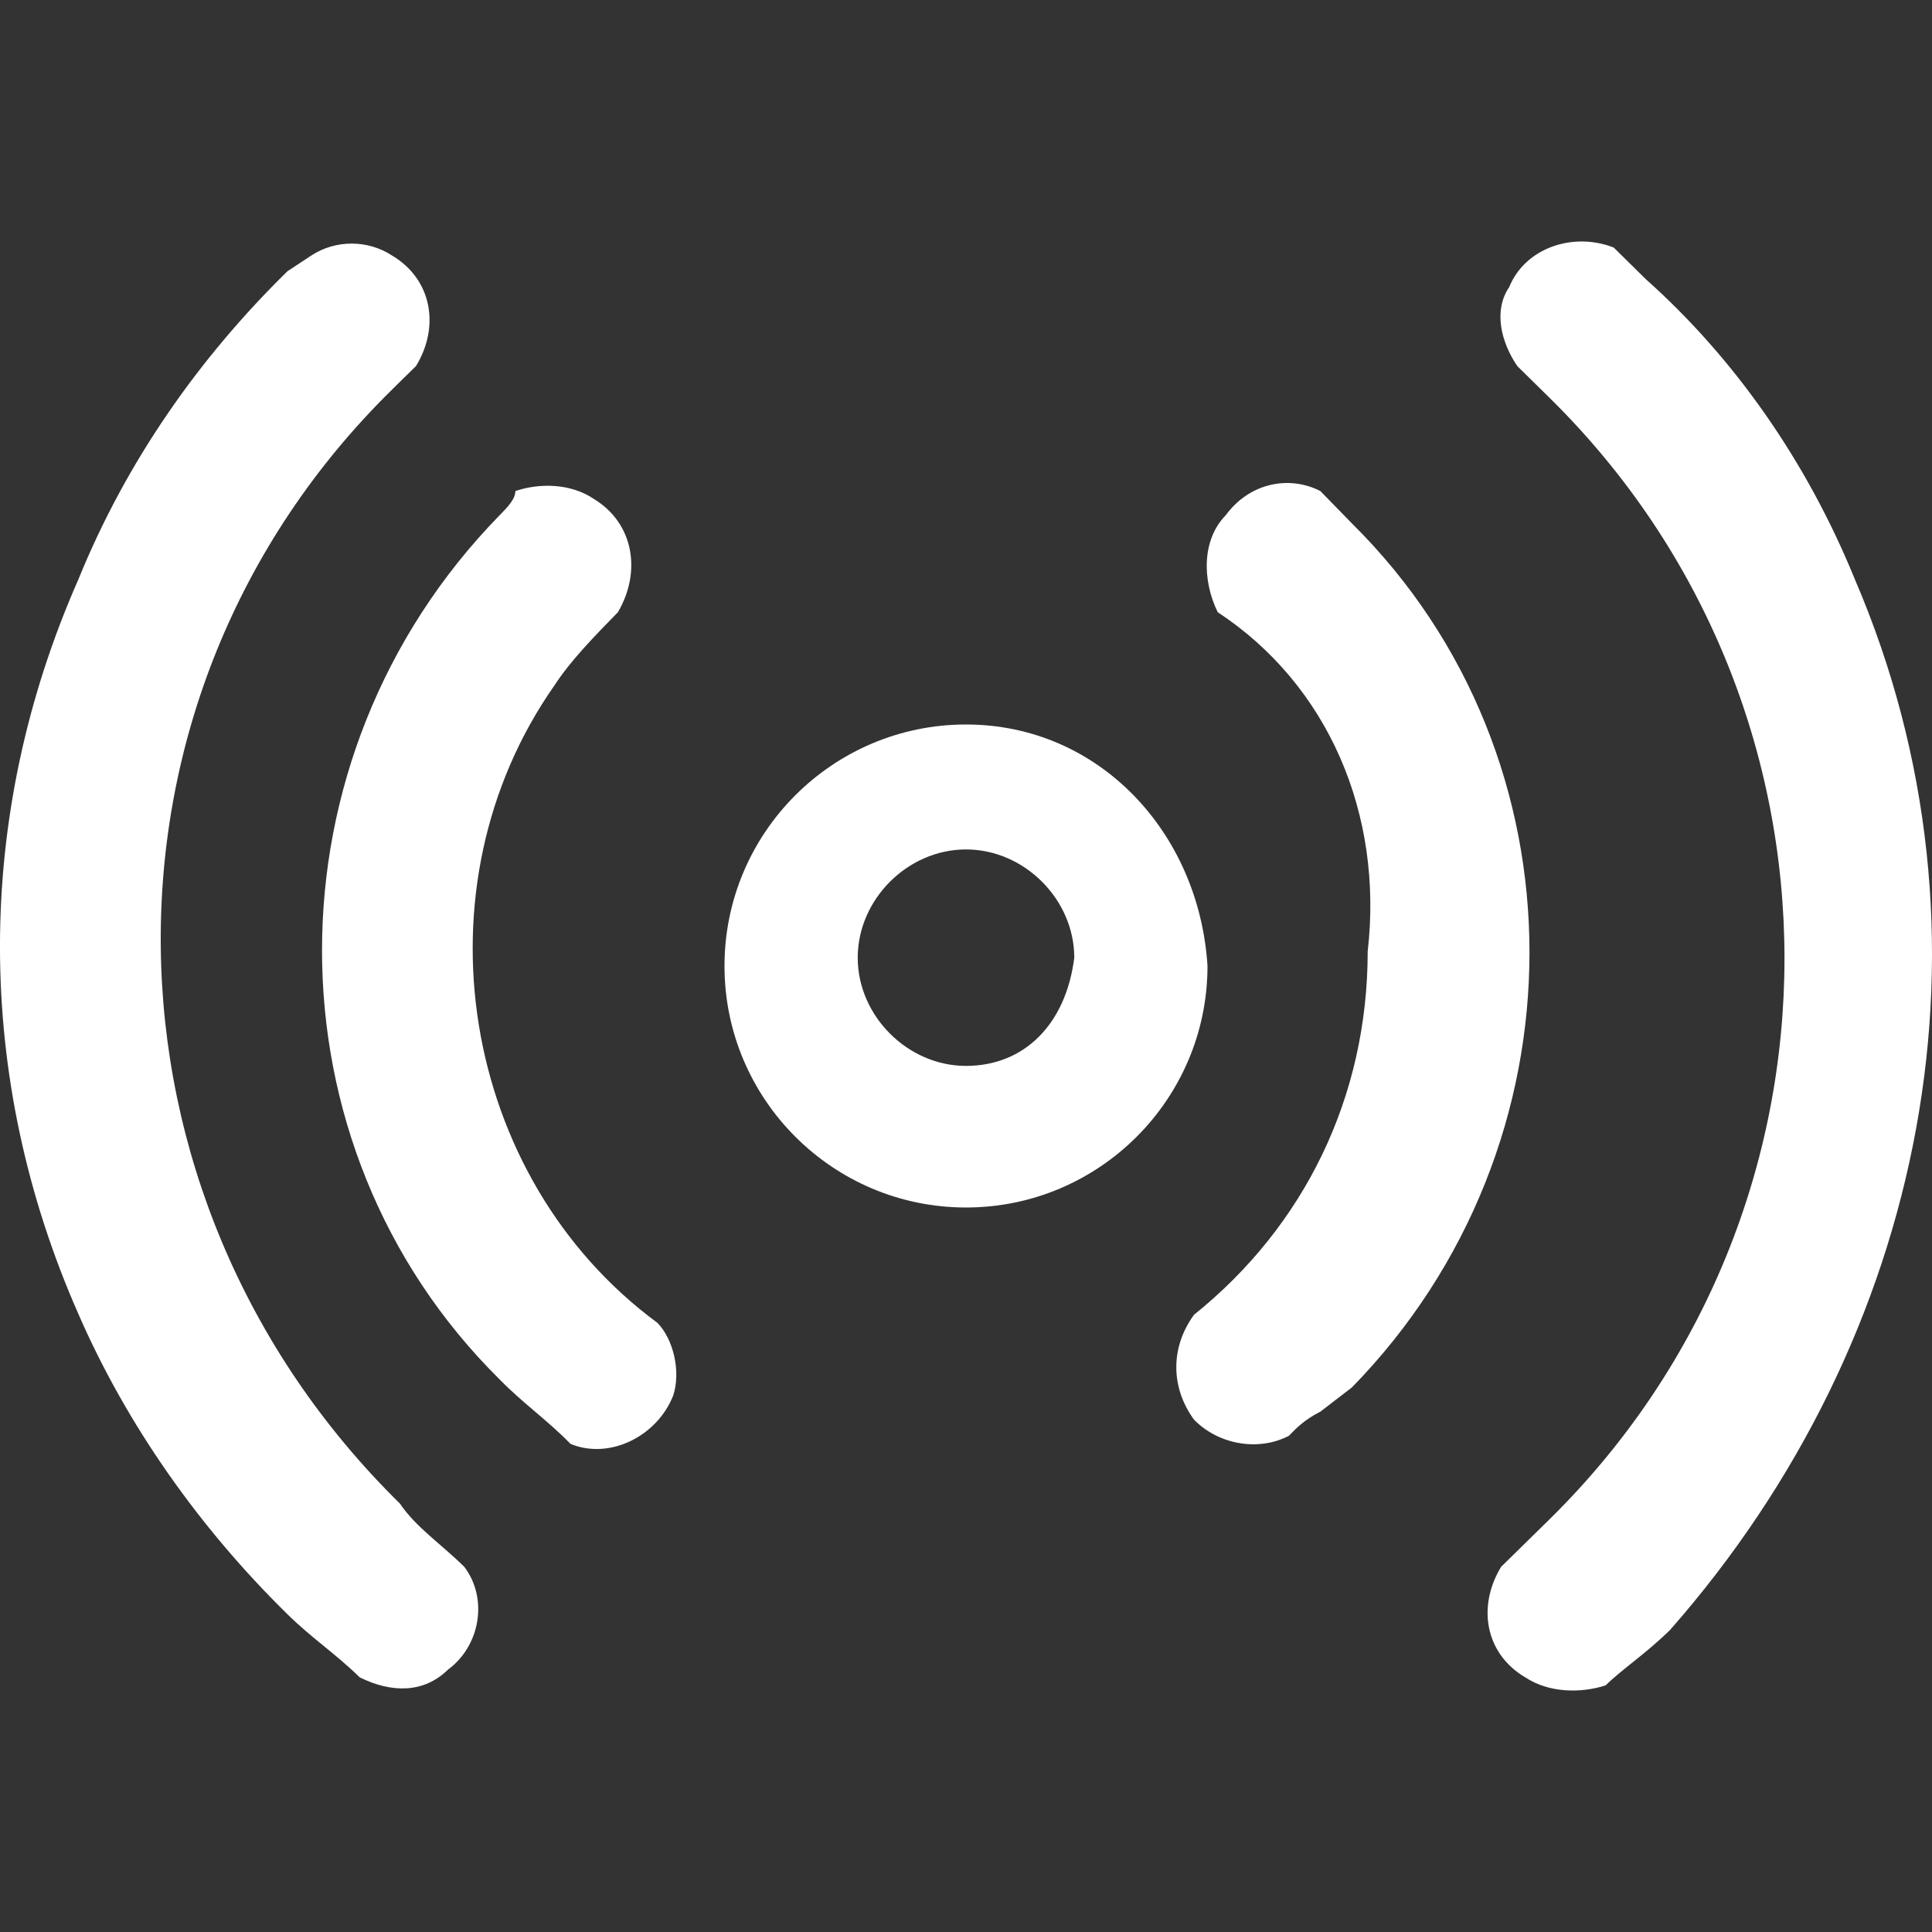
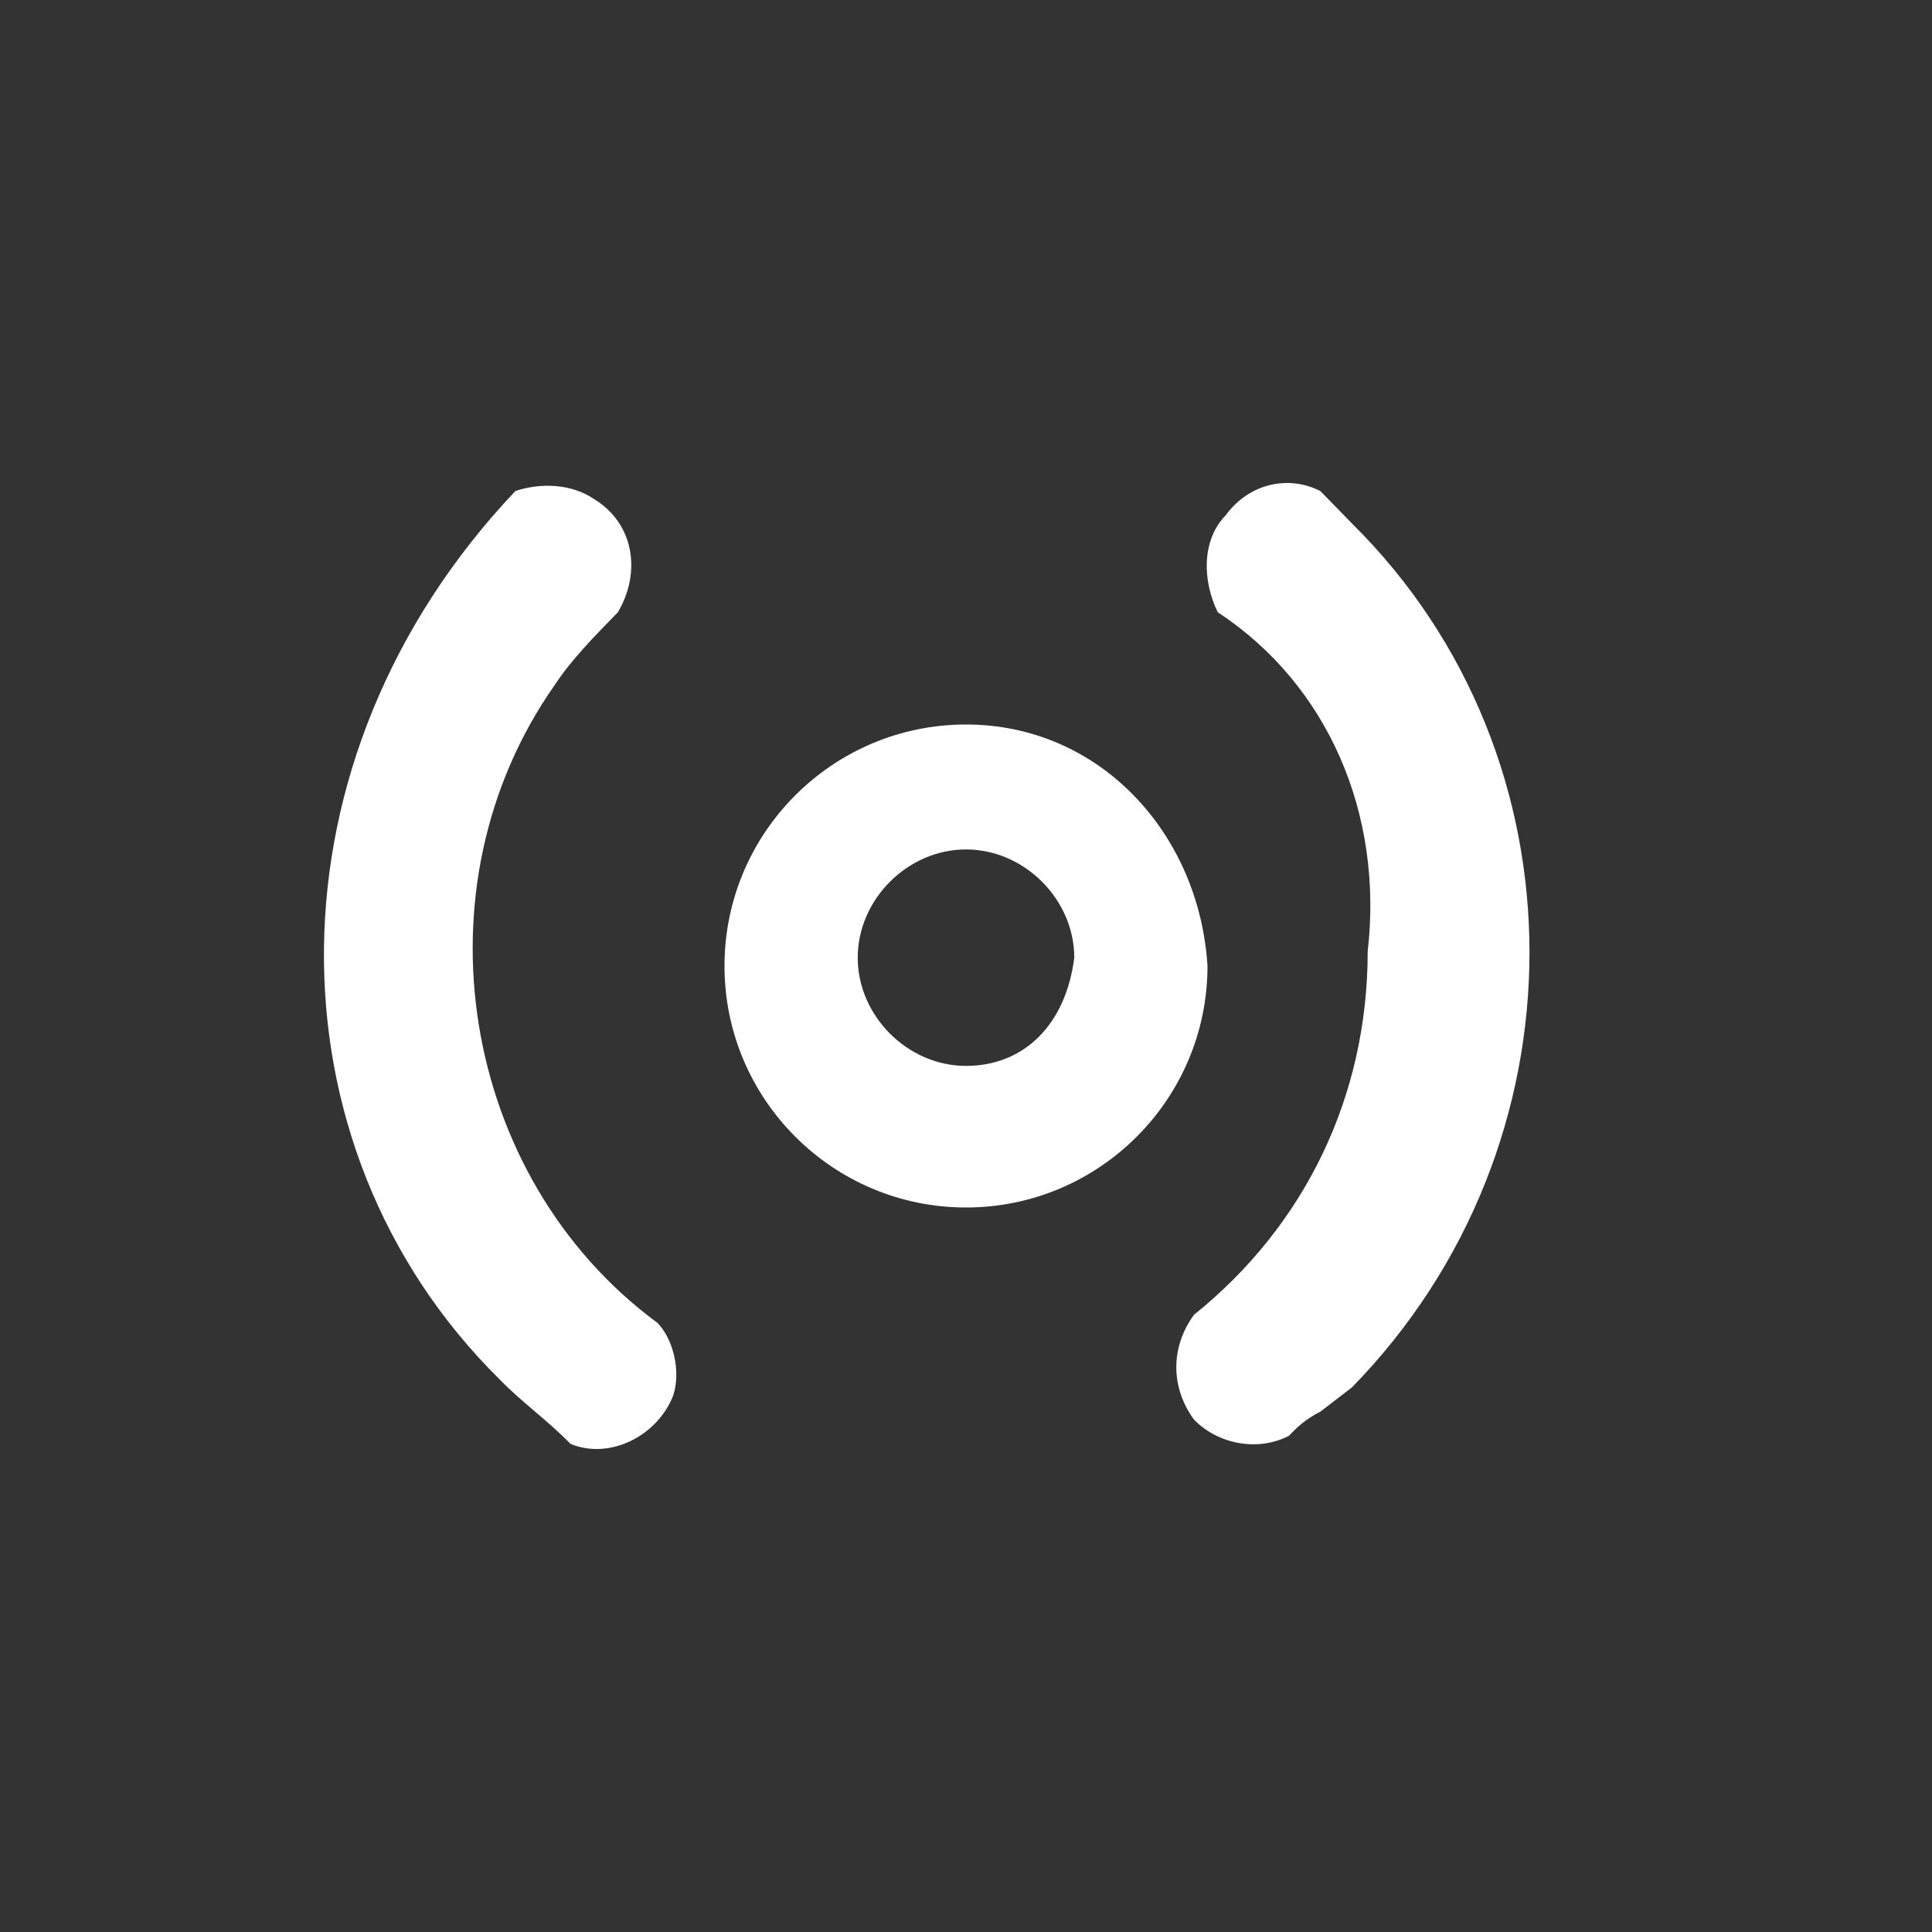
<svg xmlns="http://www.w3.org/2000/svg" width="24" height="24" viewBox="0 0 24 24" fill="none">
  <rect x="0" y="0" width="24" height="24" fill="#333333" stroke="none" />
-   <path d="M4.469 20.837C4.868 21.034 5.267 21.034 5.567 20.739C5.966 20.445 6.066 19.856 5.767 19.463C5.467 19.169 5.168 18.973 4.968 18.678C1.073 14.851 0.974 8.669 4.868 4.842L4.968 4.743L5.168 4.547C5.467 4.057 5.367 3.468 4.868 3.173C4.568 2.977 4.169 2.977 3.869 3.173L3.57 3.37C2.471 4.449 1.573 5.725 0.974 7.197C-0.325 10.141 -0.325 13.379 0.974 16.323C1.573 17.697 2.471 18.973 3.57 20.052C3.869 20.347 4.169 20.543 4.469 20.837ZM23.042 7.197C22.442 5.725 21.544 4.449 20.445 3.468L20.046 3.075C19.547 2.879 18.948 3.075 18.748 3.566C18.548 3.86 18.648 4.253 18.848 4.547L19.047 4.743L19.247 4.94C23.141 8.767 23.141 15.047 19.247 18.875L18.648 19.463C18.348 19.954 18.448 20.543 18.948 20.837C19.247 21.034 19.646 21.034 19.946 20.936C20.146 20.739 20.445 20.543 20.745 20.249C23.94 16.618 24.939 11.613 23.042 7.197Z" fill="white" />
-   <path d="M8.167 16.433C5.716 14.627 5.127 11.016 6.892 8.508C7.088 8.207 7.382 7.906 7.676 7.605C7.971 7.103 7.873 6.502 7.382 6.201C7.088 6 6.696 6 6.402 6.1C6.402 6.201 6.304 6.301 6.206 6.401C3.265 9.411 3.265 14.226 6.206 17.135C6.5 17.436 6.794 17.636 7.088 17.937C7.578 18.138 8.167 17.837 8.363 17.335C8.461 17.034 8.363 16.633 8.167 16.433ZM16.99 11.818C16.99 13.624 16.206 15.229 14.833 16.332C14.539 16.733 14.539 17.235 14.833 17.636C15.127 17.937 15.618 18.038 16.01 17.837C16.108 17.736 16.206 17.636 16.402 17.536L16.794 17.235C19.735 14.226 19.735 9.411 16.794 6.502L16.402 6.1C16.01 5.9 15.52 6 15.226 6.401C14.931 6.702 14.931 7.204 15.127 7.605C16.5 8.508 17.186 10.113 16.99 11.818Z" fill="white" />
+   <path d="M8.167 16.433C5.716 14.627 5.127 11.016 6.892 8.508C7.088 8.207 7.382 7.906 7.676 7.605C7.971 7.103 7.873 6.502 7.382 6.201C7.088 6 6.696 6 6.402 6.1C3.265 9.411 3.265 14.226 6.206 17.135C6.5 17.436 6.794 17.636 7.088 17.937C7.578 18.138 8.167 17.837 8.363 17.335C8.461 17.034 8.363 16.633 8.167 16.433ZM16.99 11.818C16.99 13.624 16.206 15.229 14.833 16.332C14.539 16.733 14.539 17.235 14.833 17.636C15.127 17.937 15.618 18.038 16.01 17.837C16.108 17.736 16.206 17.636 16.402 17.536L16.794 17.235C19.735 14.226 19.735 9.411 16.794 6.502L16.402 6.1C16.01 5.9 15.52 6 15.226 6.401C14.931 6.702 14.931 7.204 15.127 7.605C16.5 8.508 17.186 10.113 16.99 11.818Z" fill="white" />
  <path d="M12 9C10.345 9 9 10.345 9 12C9 13.655 10.345 15 12 15C13.655 15 15 13.655 15 12C14.897 10.345 13.655 9 12 9ZM12 13.241C11.276 13.241 10.655 12.621 10.655 11.897C10.655 11.172 11.276 10.552 12 10.552C12.724 10.552 13.345 11.172 13.345 11.897C13.241 12.724 12.724 13.241 12 13.241Z" fill="white" />
</svg>